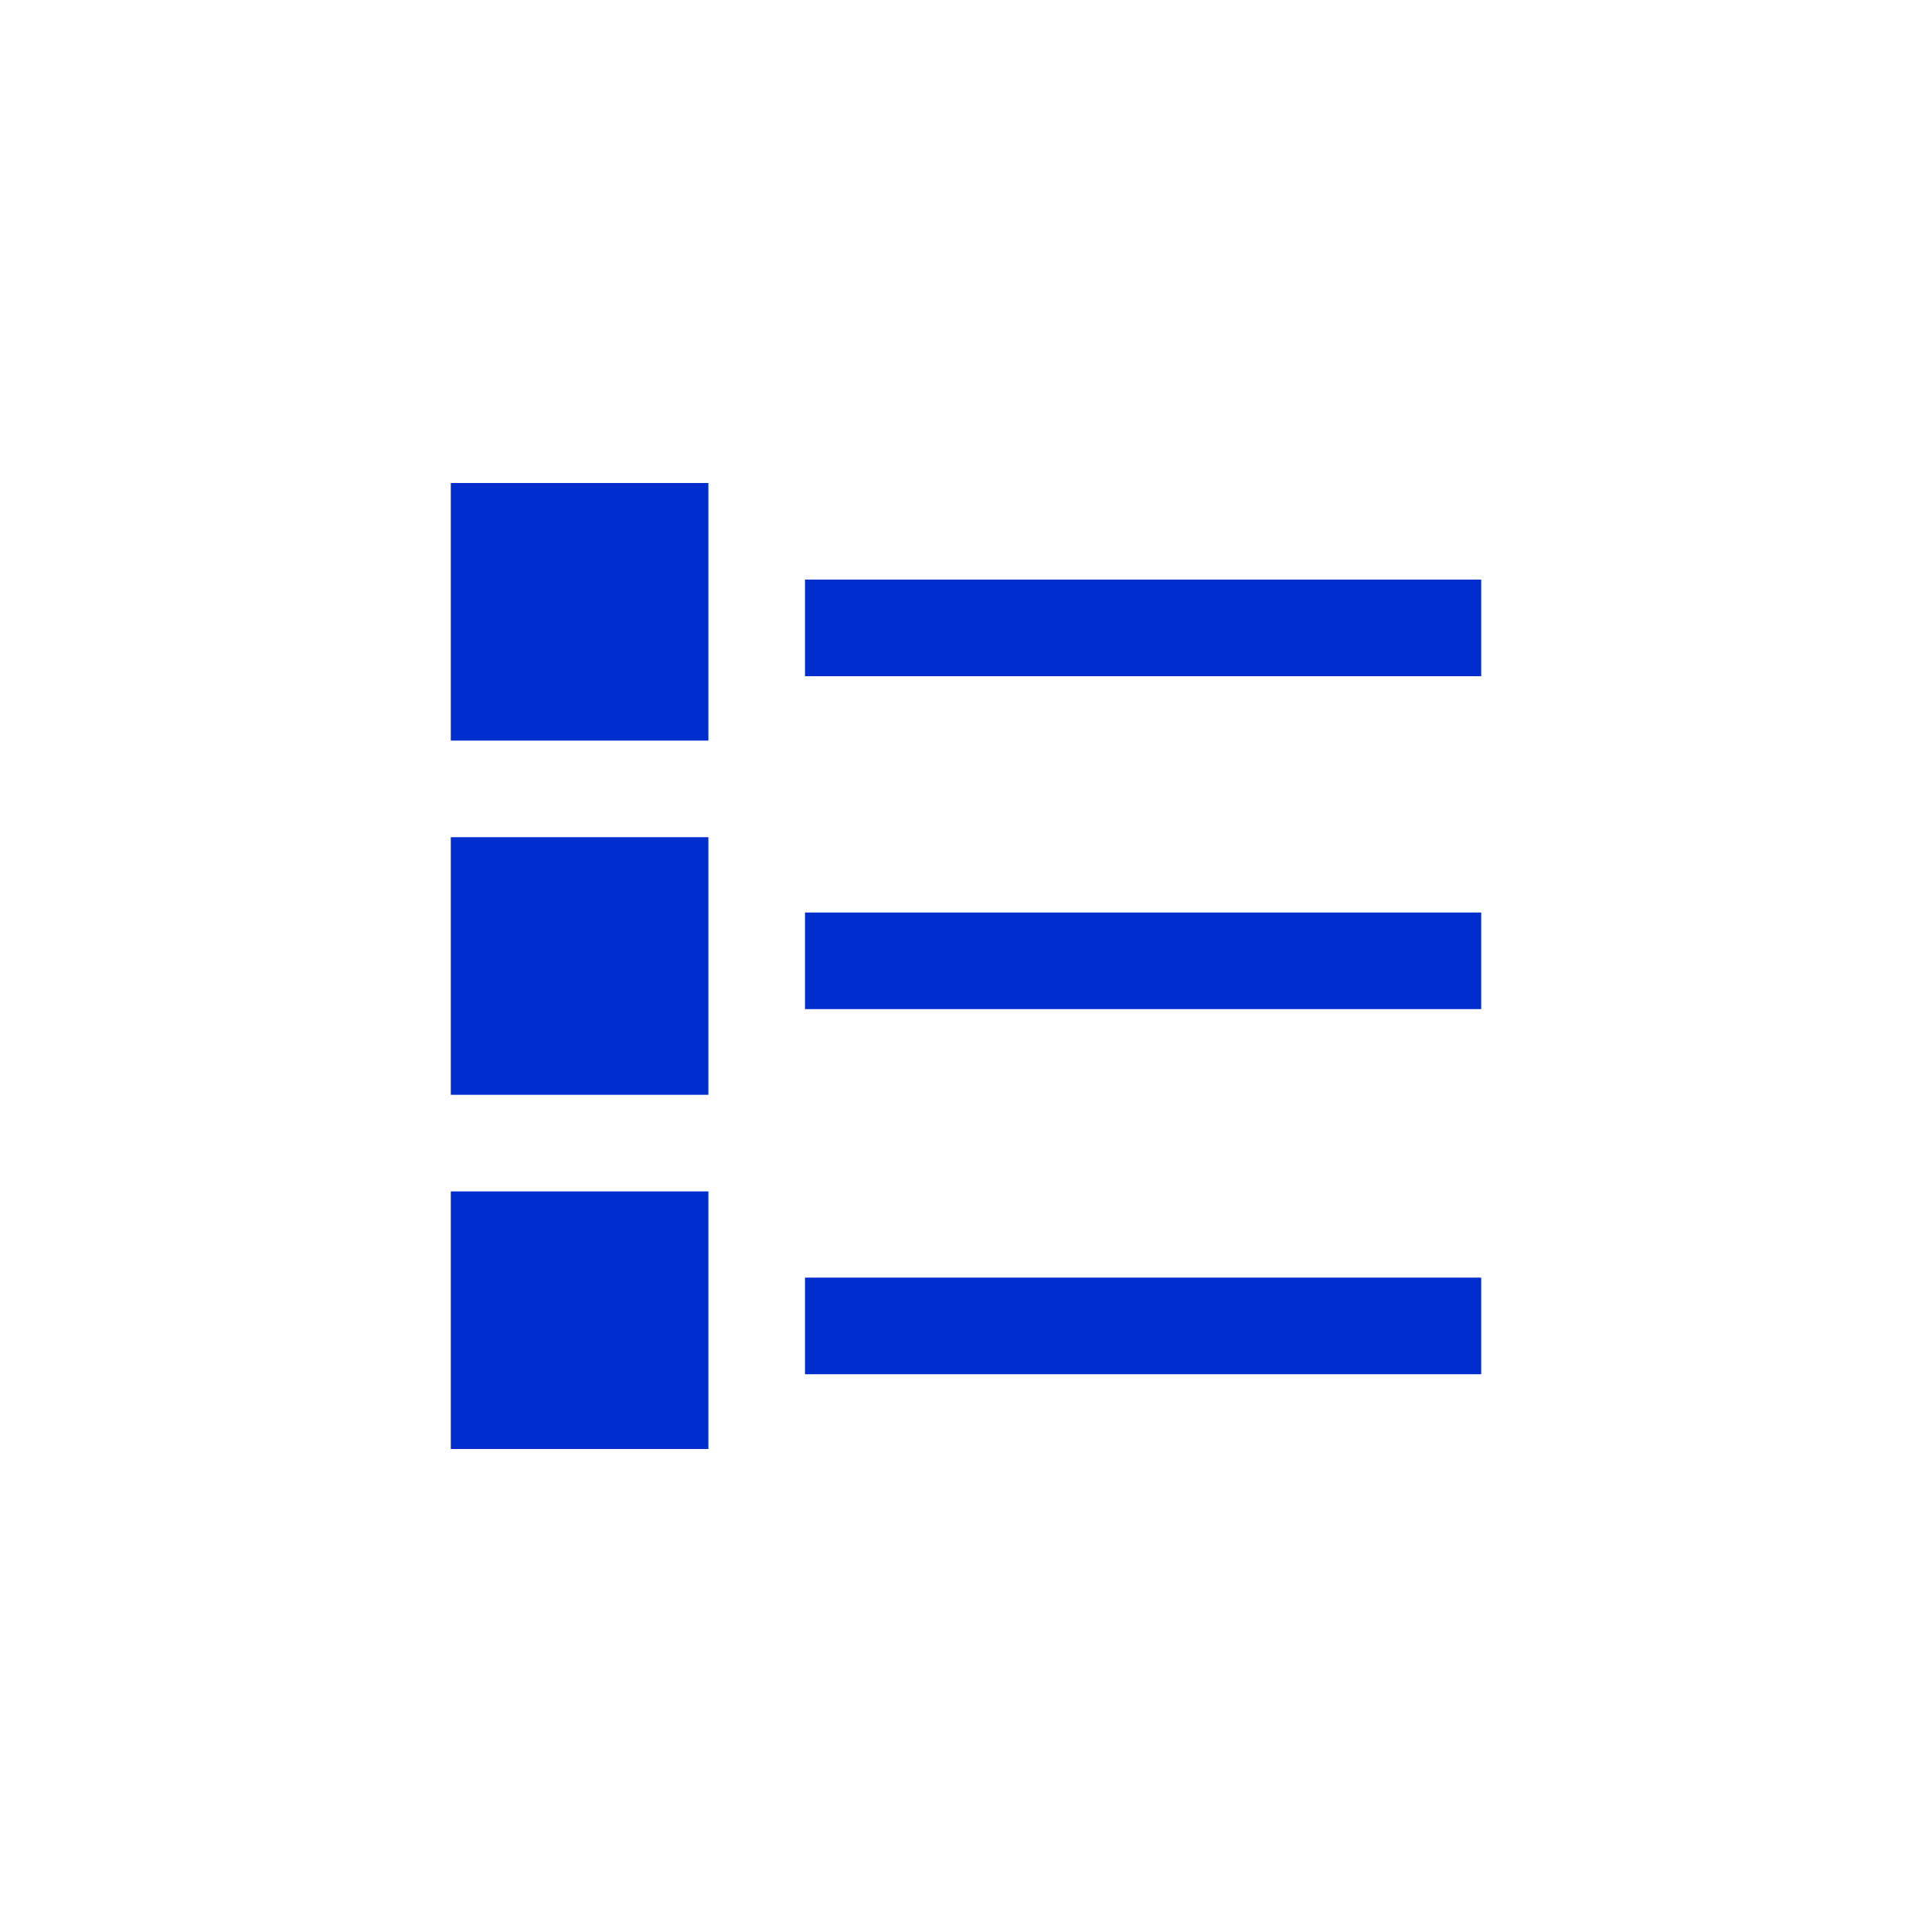
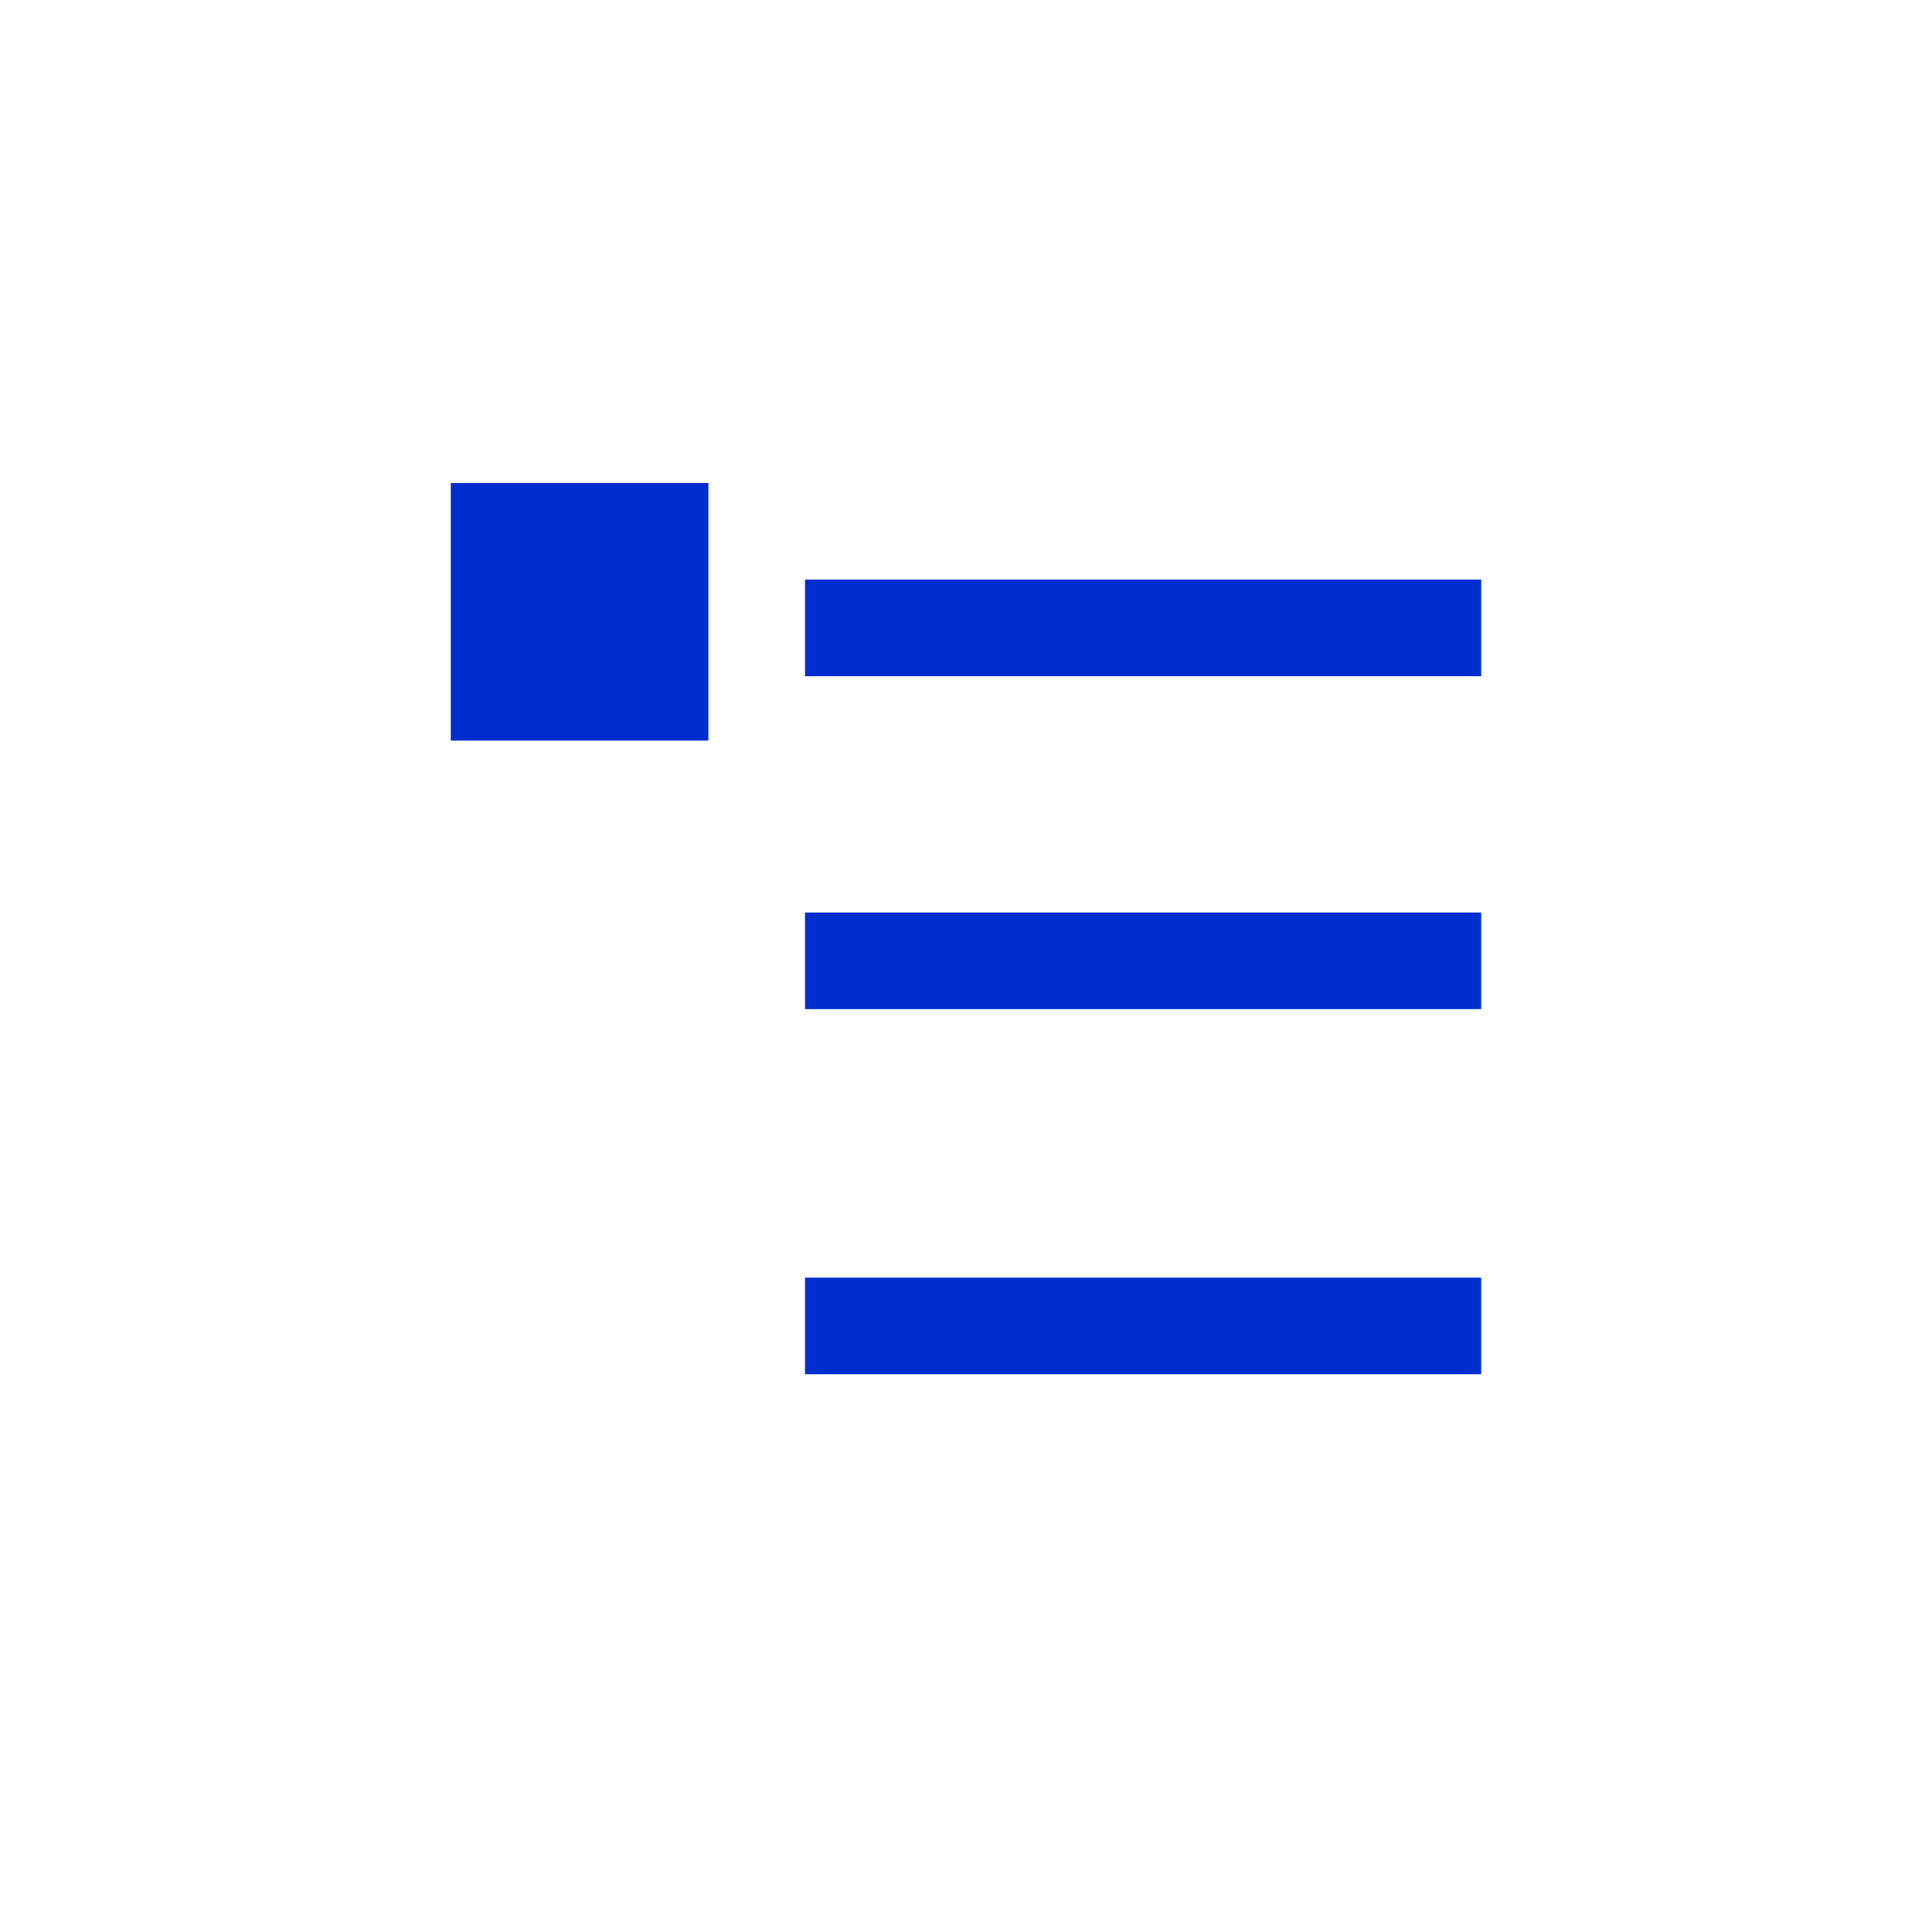
<svg xmlns="http://www.w3.org/2000/svg" width="60" height="60" viewBox="0 0 60 60">
  <defs>
    <style>.a{fill:transparent;}.b{fill:#002ECE;}.c{fill:none;stroke:#002ECE;stroke-width:3px;}</style>
  </defs>
-   <rect class="a" width="60" height="60" />
  <g transform="translate(14 15)">
-     <rect class="b" width="8" height="8" transform="translate(0 11)" />
    <rect class="b" width="8" height="8" />
-     <rect class="b" width="8" height="8" transform="translate(0 22)" />
    <line class="c" x2="21" transform="translate(11 14.839)" />
    <line class="c" x2="21" transform="translate(11 4.5)" />
    <line class="c" x2="21" transform="translate(11 26.178)" />
  </g>
</svg>